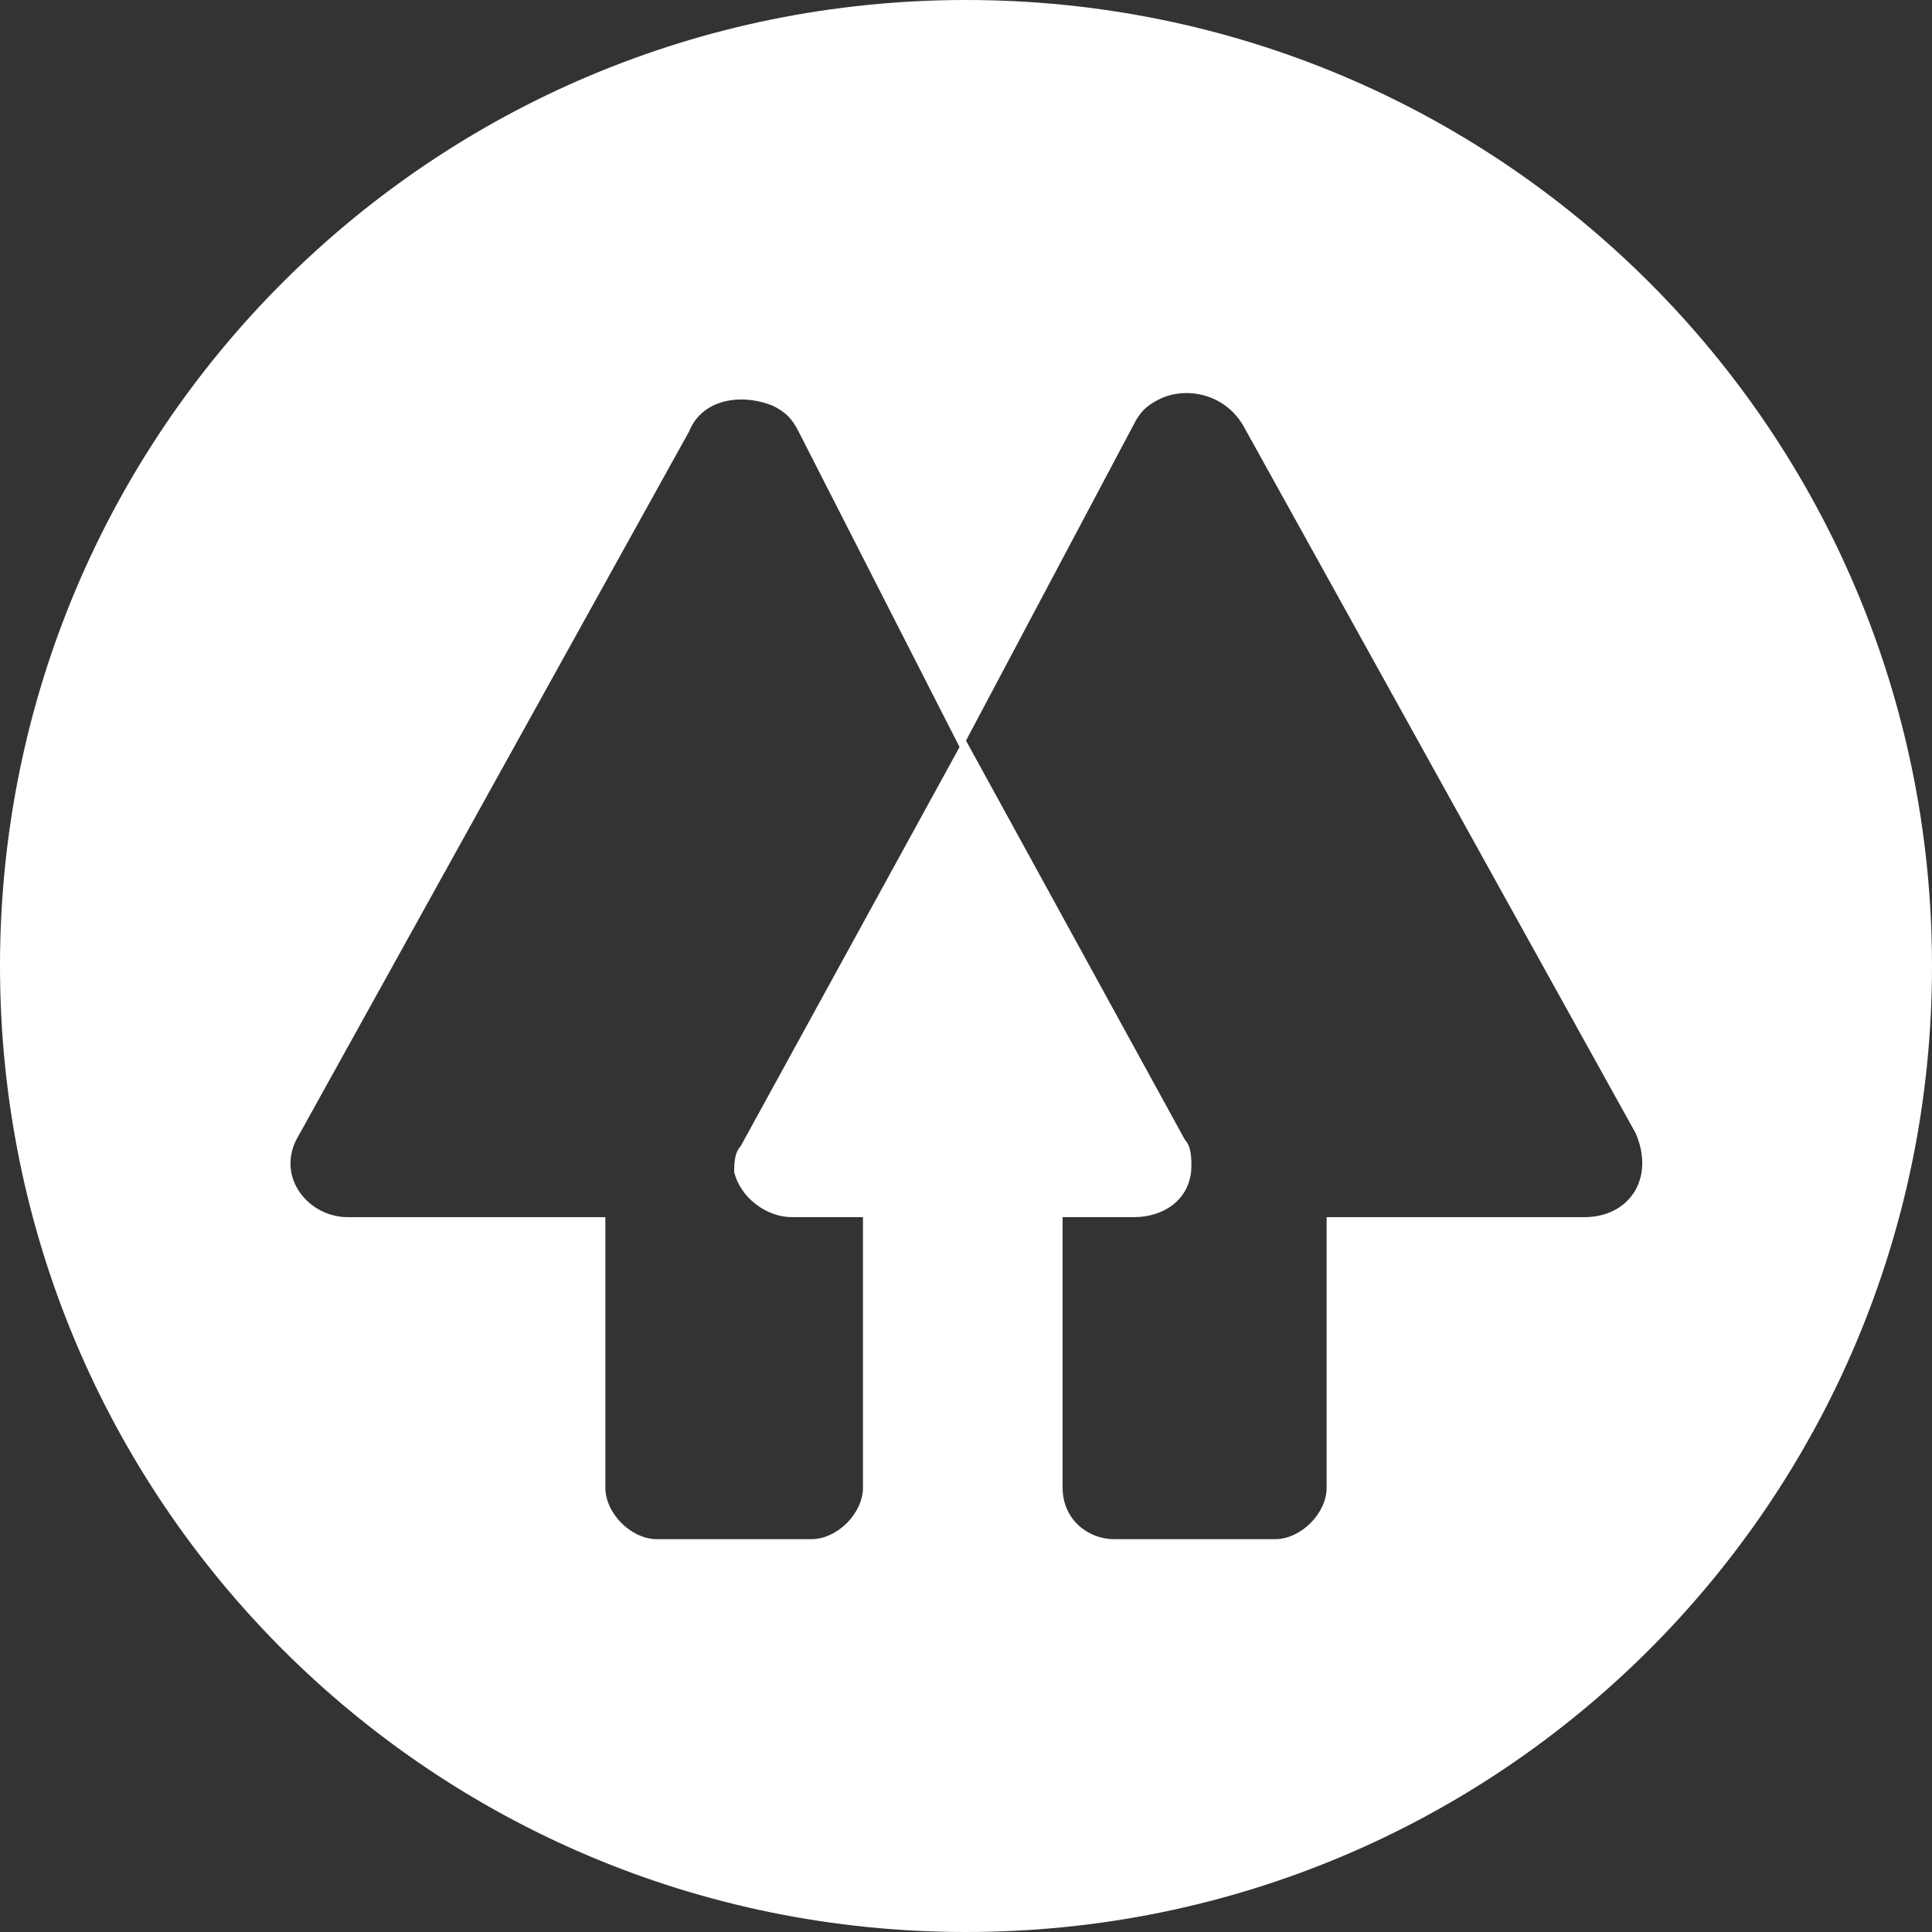
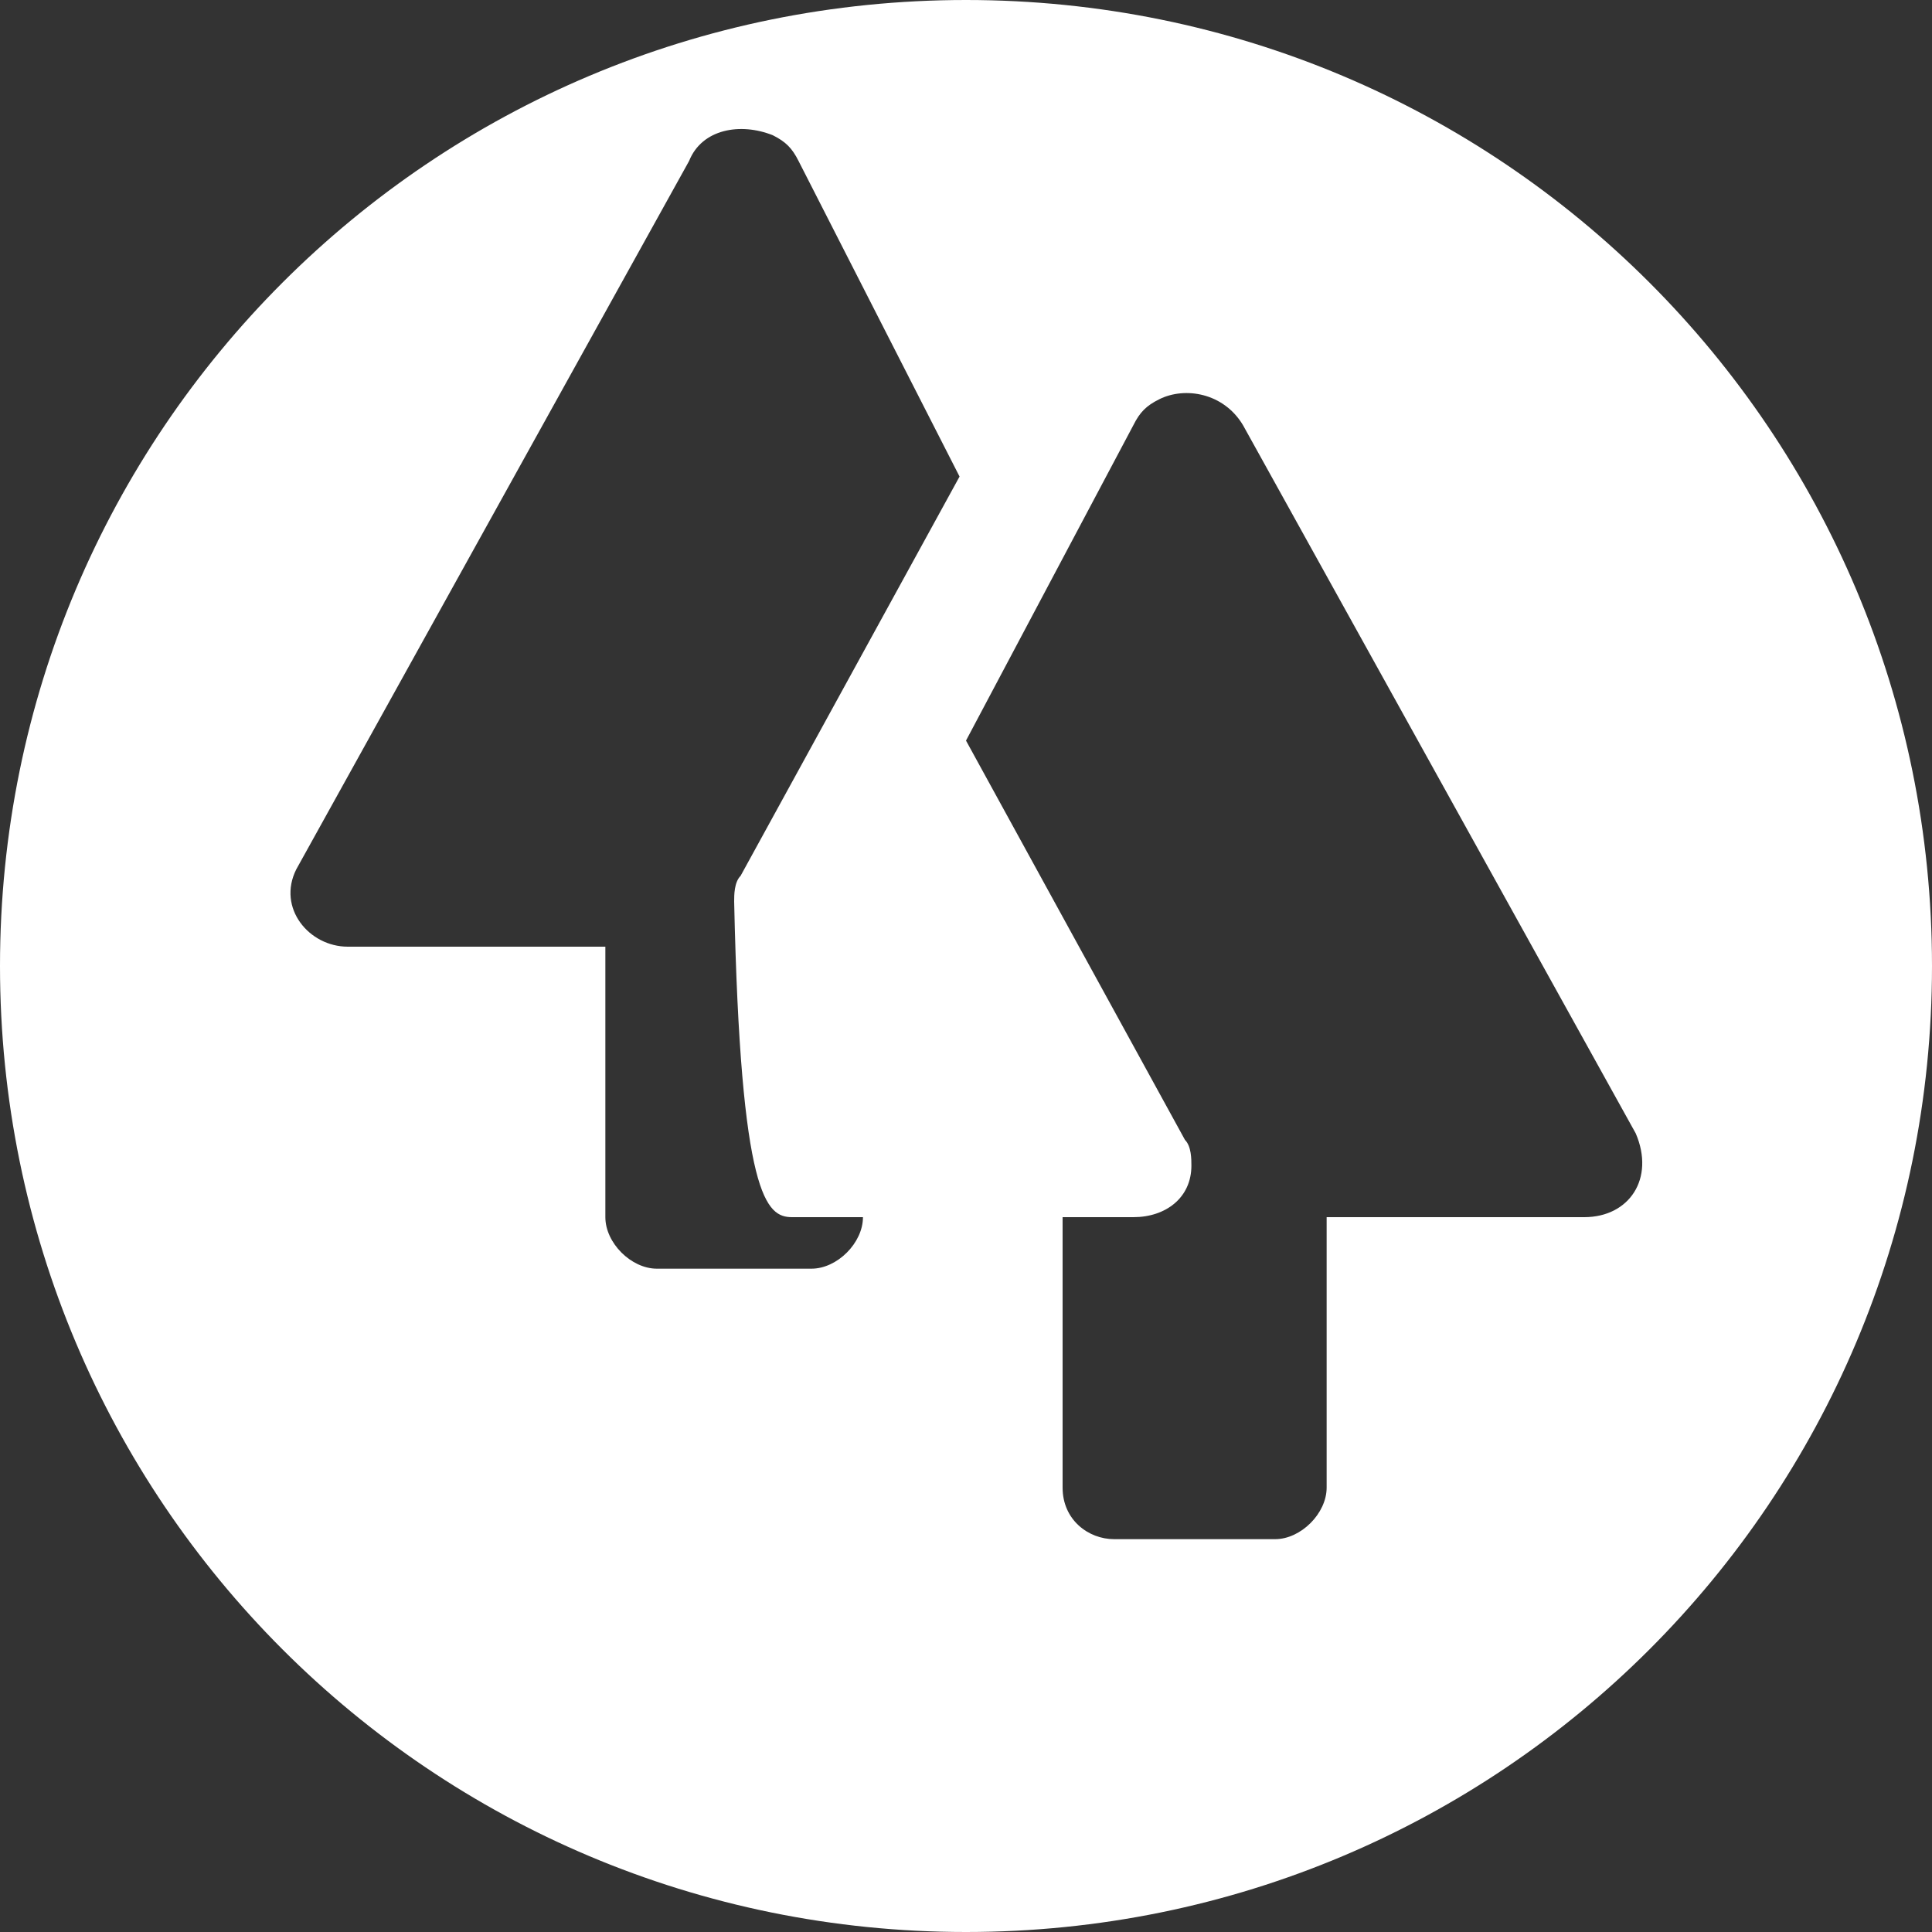
<svg xmlns="http://www.w3.org/2000/svg" id="Layer_1" x="0px" y="0px" viewBox="0 0 30 30" style="enable-background:new 0 0 30 30;" xml:space="preserve">
  <rect x="0" y="0" width="30" height="30" fill="#333333" stroke="none" />
  <style type="text/css"> .st0{fill:#FFFFFF;} </style>
  <title>Linktree</title>
-   <path class="st0" d="M15,0C6.7,0,0,6.7,0,15c0,8.3,6.7,15,15,15c8.3,0,15-6.7,15-15C30,6.7,23.3,0,15,0z M12.3,18.9h1.1v4.2 c0,0.4-0.4,0.8-0.8,0.8h-2.4c-0.4,0-0.8-0.4-0.8-0.8v-4.2H5.4c-0.6,0-1.1-0.6-0.8-1.2l6.1-11c0.2-0.5,0.8-0.6,1.3-0.4 c0.2,0.1,0.3,0.2,0.4,0.4l2.5,4.9l-3.4,6.2c-0.1,0.1-0.1,0.3-0.1,0.4C11.5,18.6,11.9,18.9,12.3,18.9z M24.6,18.9h-4v4.2 c0,0.4-0.4,0.8-0.8,0.8h-2.5c-0.4,0-0.8-0.3-0.8-0.8v-4.2h1.1c0.5,0,0.9-0.3,0.9-0.8c0-0.1,0-0.3-0.1-0.4l-3.4-6.2l2.6-4.9 c0.1-0.2,0.2-0.3,0.4-0.4c0.4-0.2,1-0.1,1.3,0.4l6.1,11h0C25.7,18.3,25.3,18.9,24.6,18.9z" />
+   <path class="st0" d="M15,0C6.7,0,0,6.7,0,15c0,8.3,6.7,15,15,15c8.3,0,15-6.7,15-15C30,6.7,23.3,0,15,0z M12.3,18.9h1.1c0,0.4-0.4,0.8-0.8,0.8h-2.4c-0.4,0-0.8-0.4-0.8-0.8v-4.2H5.4c-0.6,0-1.1-0.6-0.8-1.2l6.1-11c0.2-0.5,0.8-0.6,1.3-0.4 c0.2,0.1,0.3,0.2,0.4,0.4l2.5,4.9l-3.4,6.2c-0.1,0.1-0.1,0.3-0.1,0.4C11.5,18.6,11.9,18.9,12.3,18.9z M24.6,18.9h-4v4.2 c0,0.4-0.4,0.8-0.8,0.8h-2.5c-0.4,0-0.8-0.3-0.8-0.8v-4.2h1.1c0.5,0,0.9-0.3,0.9-0.8c0-0.1,0-0.3-0.1-0.4l-3.4-6.2l2.6-4.9 c0.1-0.2,0.2-0.3,0.4-0.4c0.4-0.2,1-0.1,1.3,0.4l6.1,11h0C25.7,18.3,25.3,18.9,24.6,18.9z" />
</svg>